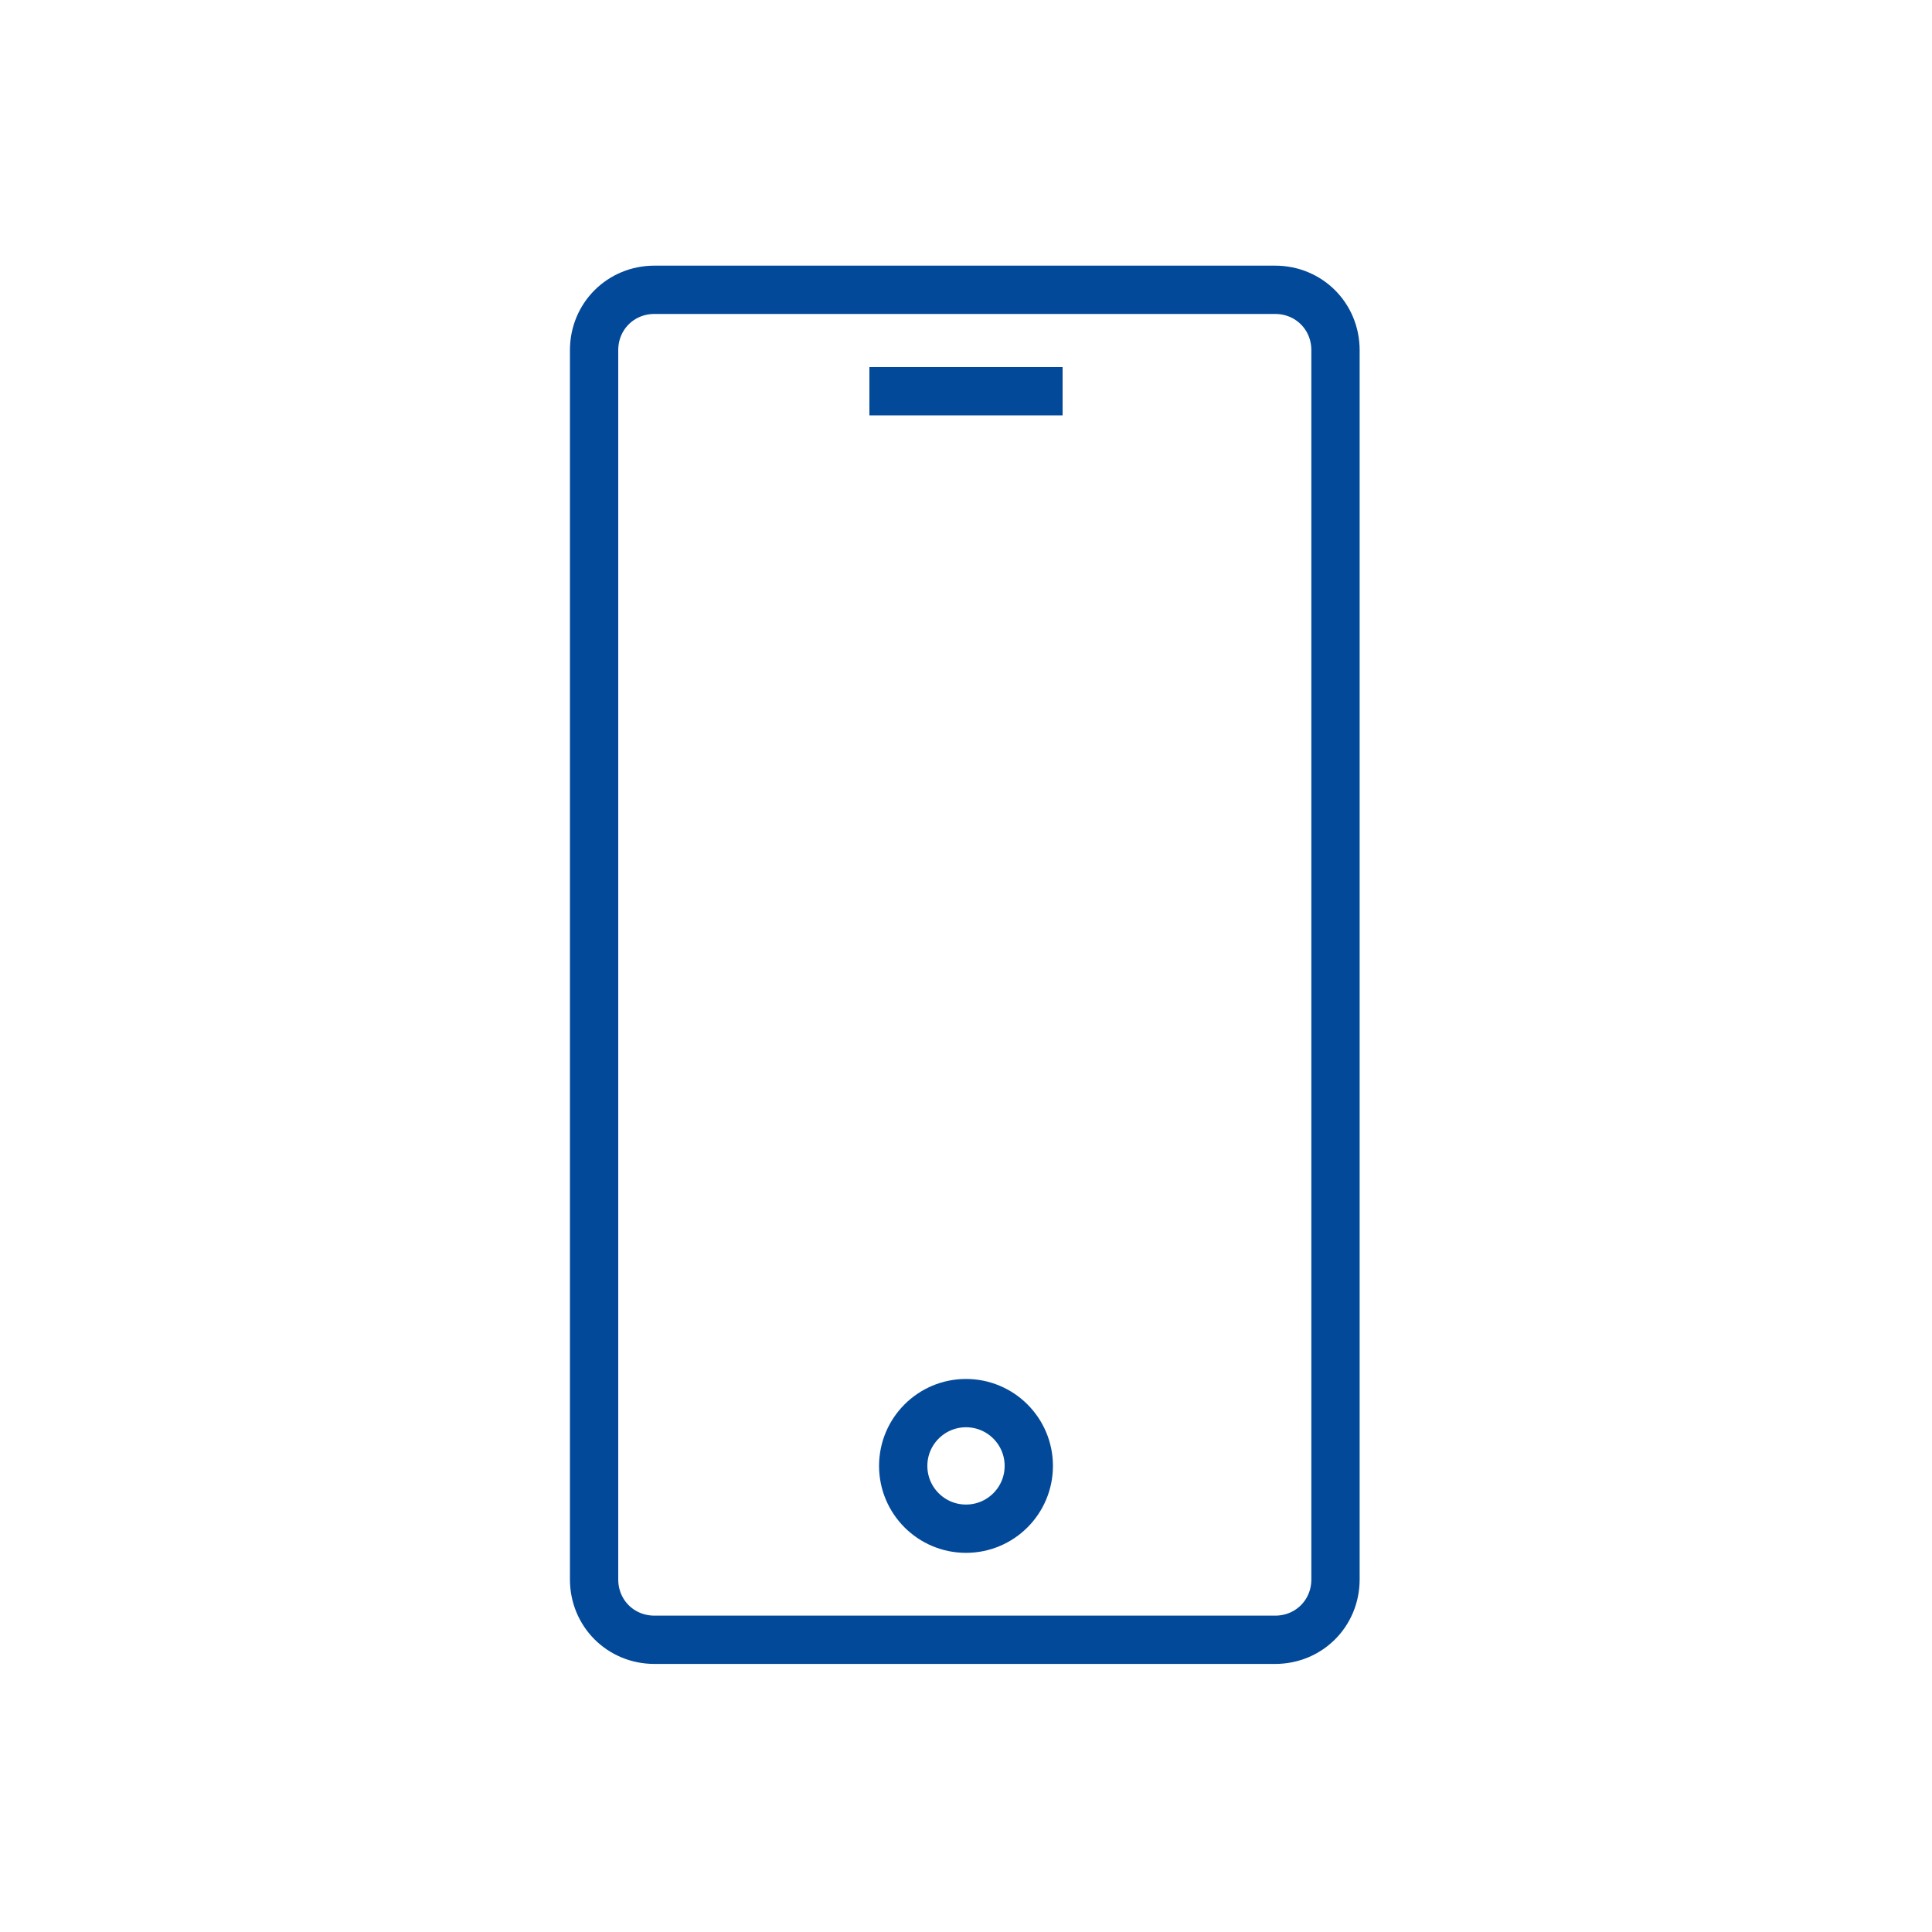
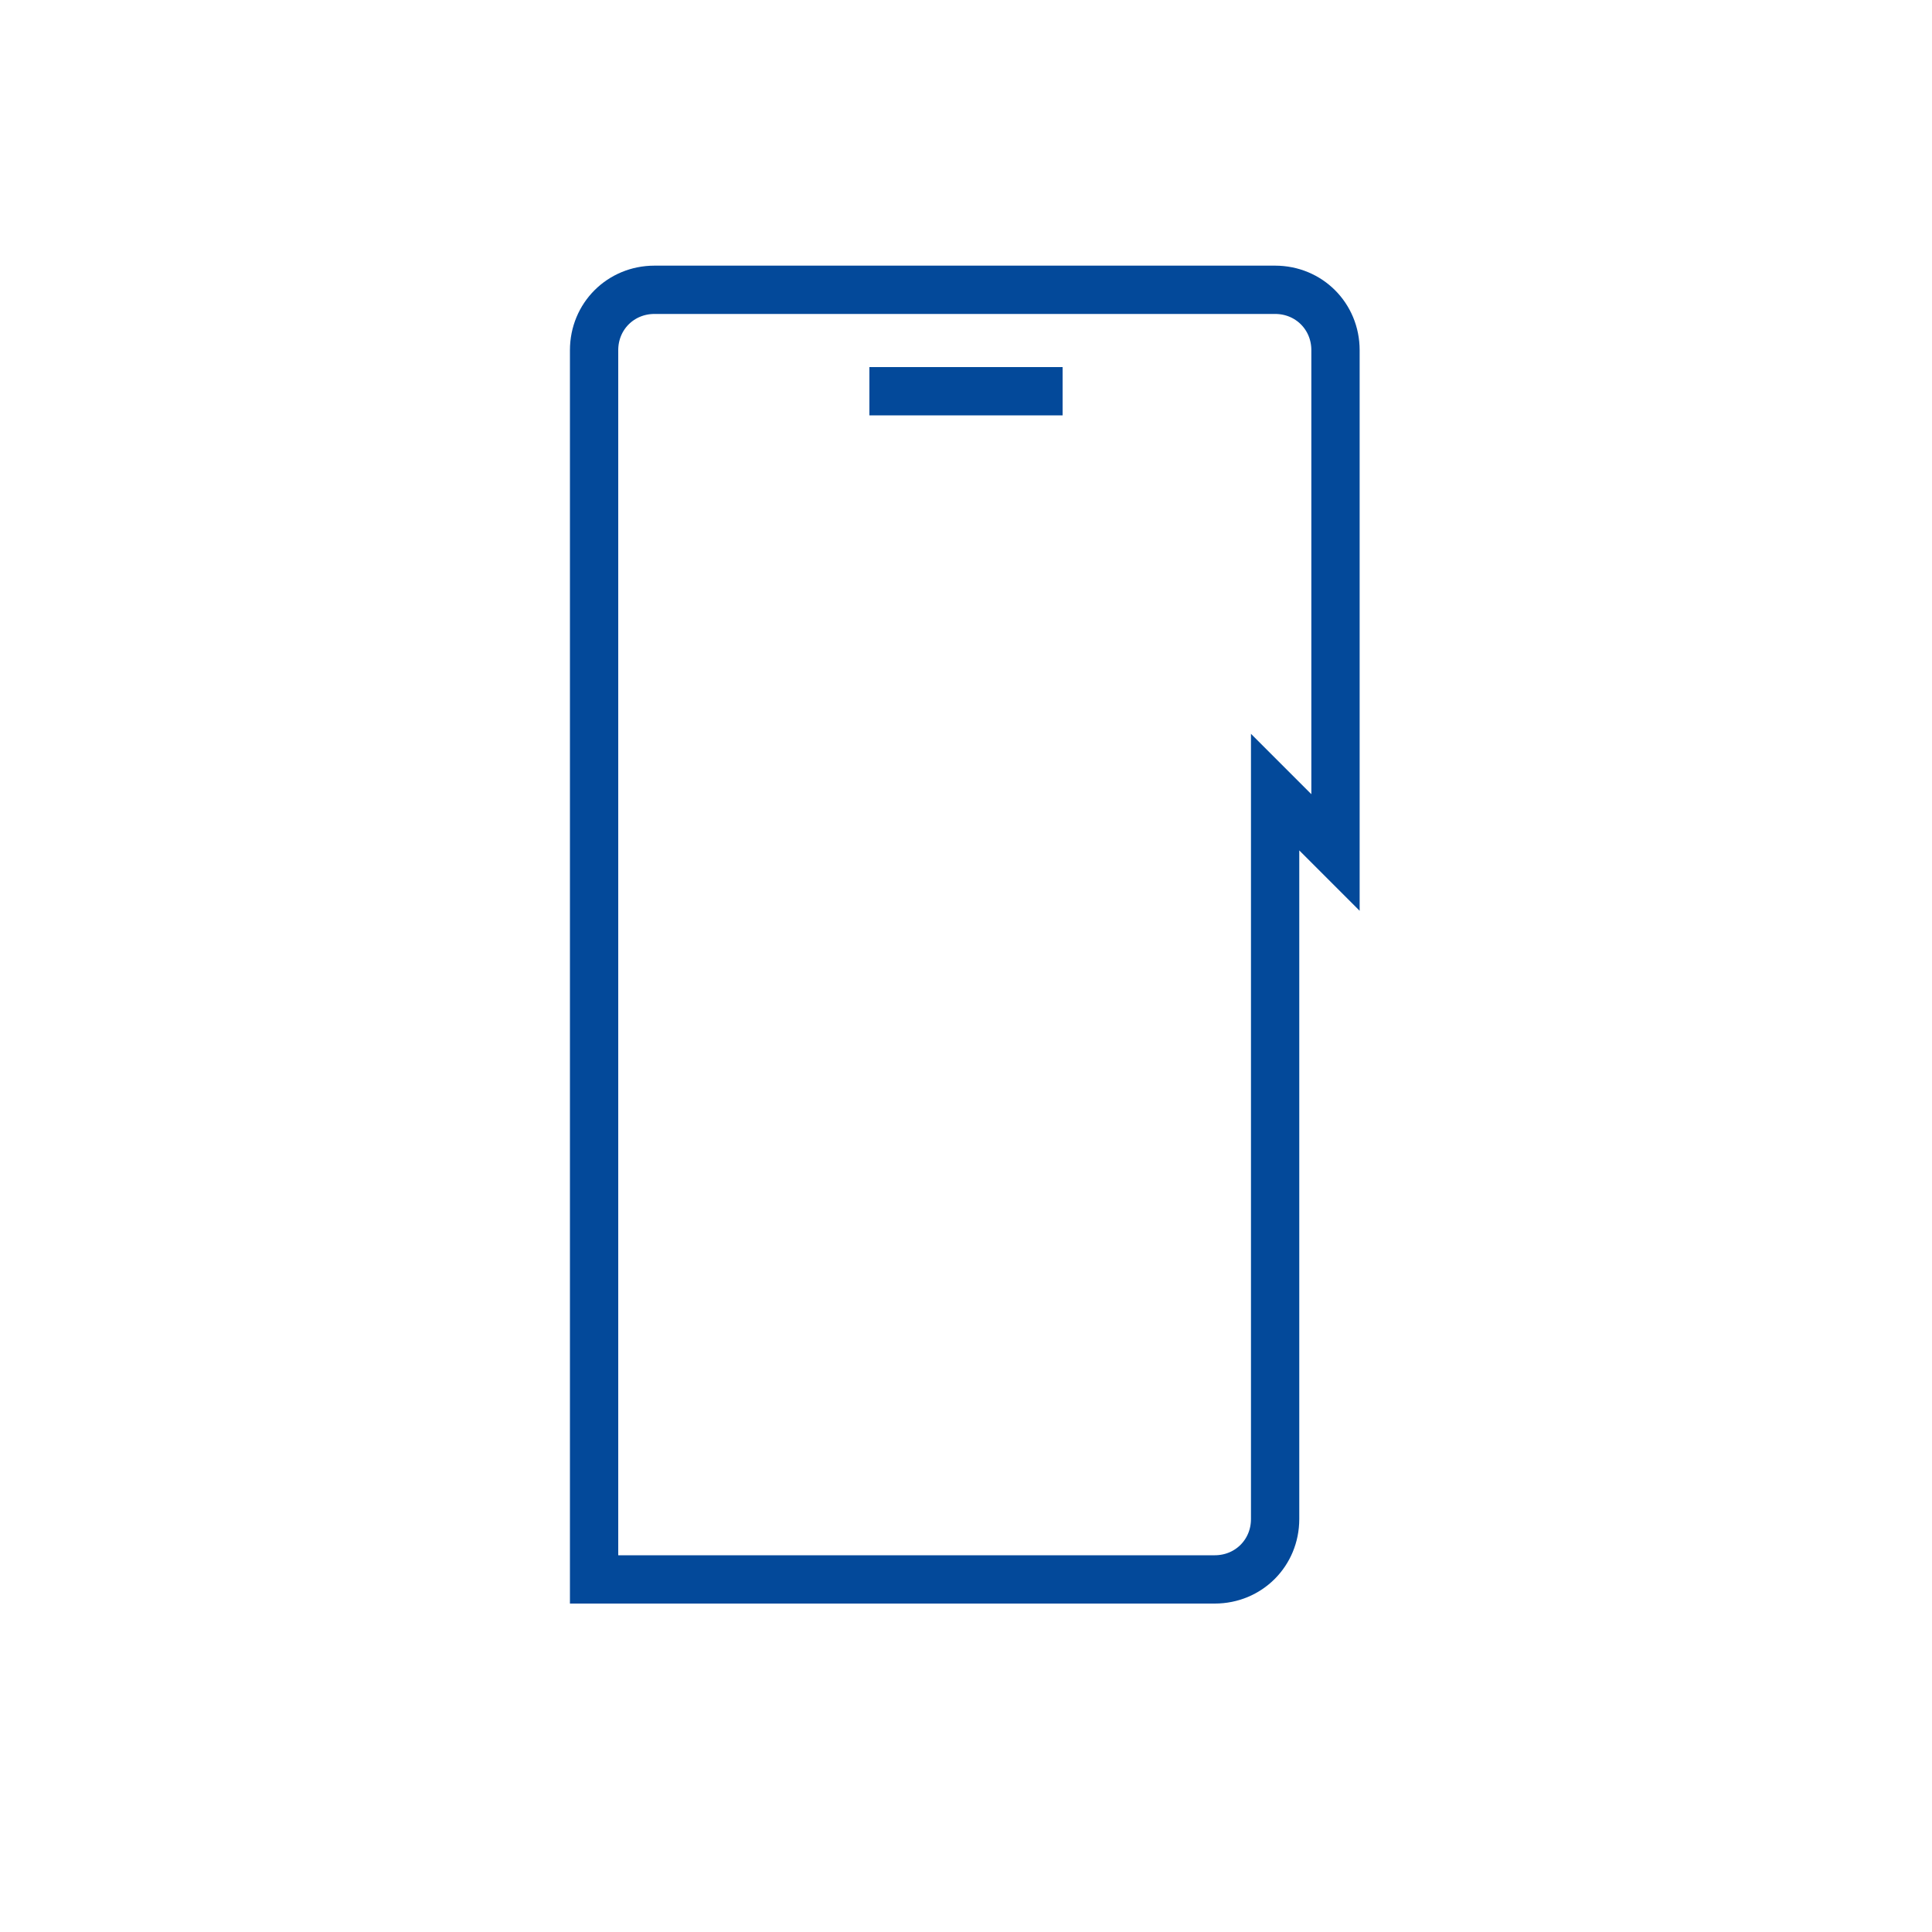
<svg xmlns="http://www.w3.org/2000/svg" version="1.1" viewBox="0 0 80 80">
  <defs>
    <style>
      .cls-1 {
        fill: none;
        stroke: #03499a;
        stroke-miterlimit: 10;
        stroke-width: 2px;
      }
    </style>
  </defs>
  <g>
    <g id="Layer_1">
      <g>
-         <path class="cls-1" d="M55.3,35.3V14.5c0-1.4-1.1-2.5-2.5-2.5h-25.7c-1.4,0-2.5,1.1-2.5,2.5v50.9c0,1.4,1.1,2.5,2.5,2.5h25.7c1.4,0,2.5-1.1,2.5-2.5v-30.1Z" />
+         <path class="cls-1" d="M55.3,35.3V14.5c0-1.4-1.1-2.5-2.5-2.5h-25.7c-1.4,0-2.5,1.1-2.5,2.5v50.9h25.7c1.4,0,2.5-1.1,2.5-2.5v-30.1Z" />
        <line class="cls-1" x1="36" y1="16.2" x2="44" y2="16.2" />
-         <circle class="cls-1" cx="40" cy="60.7" r="2.6" />
      </g>
    </g>
  </g>
</svg>